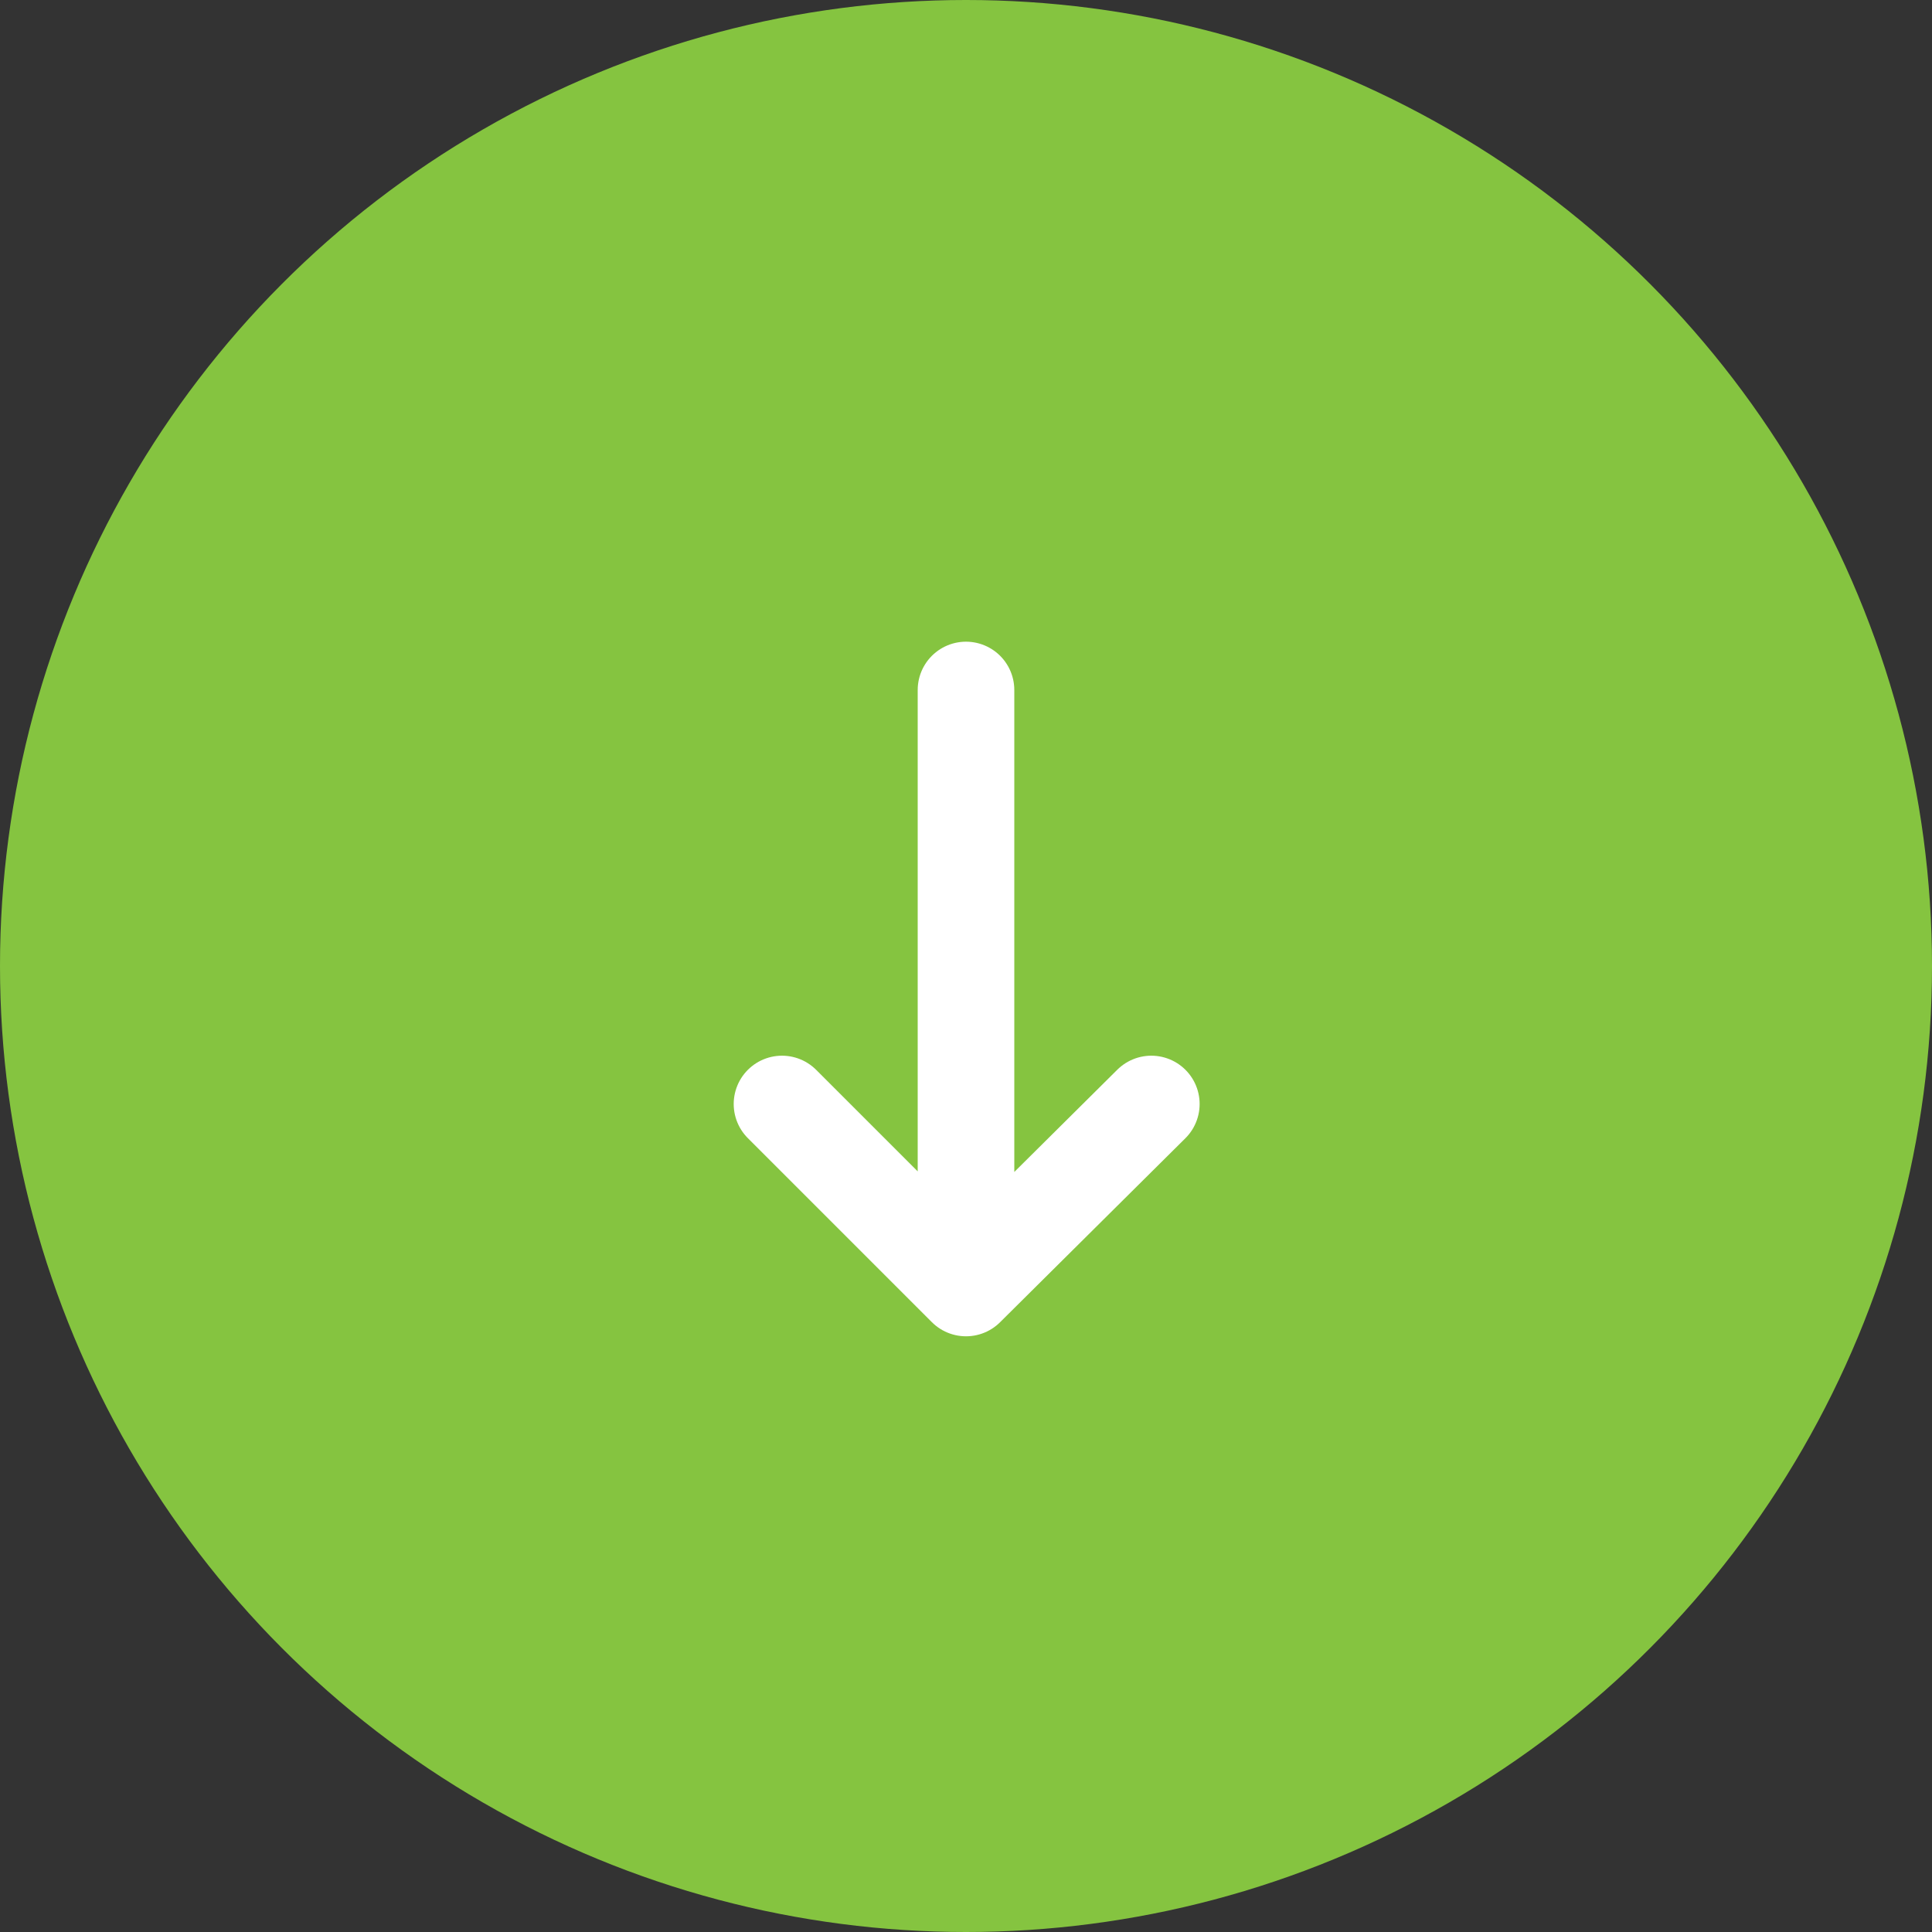
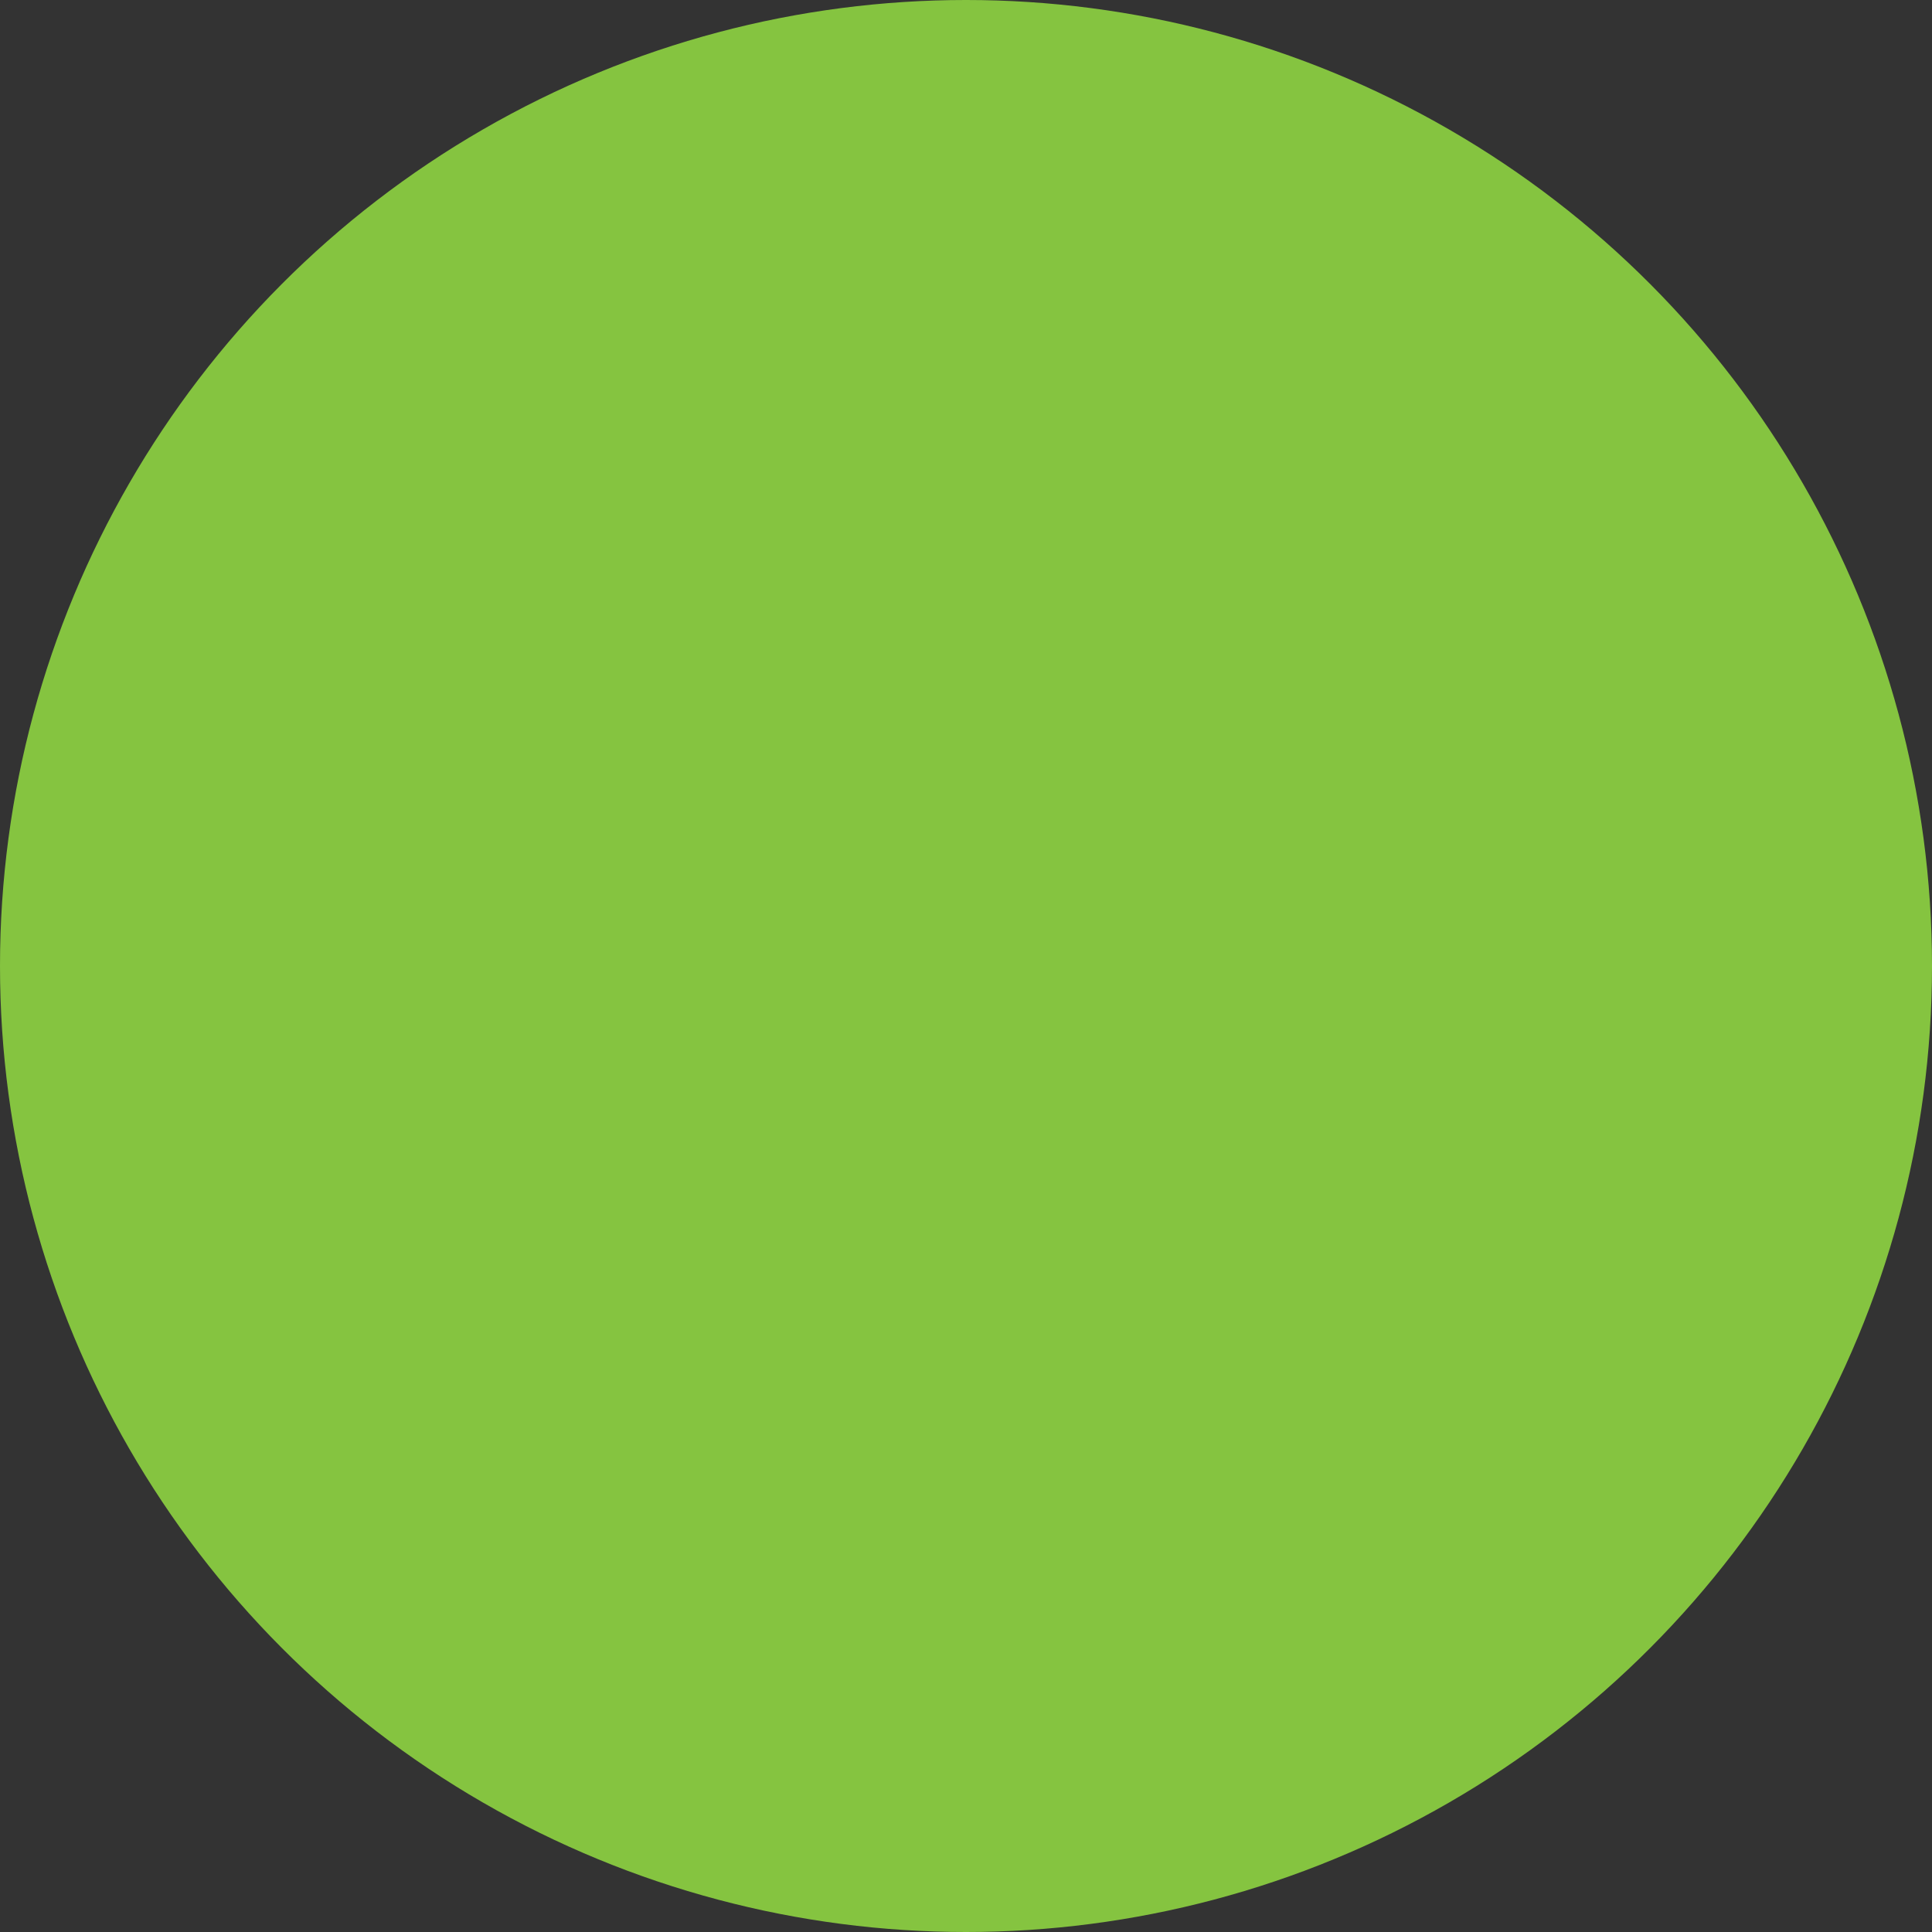
<svg xmlns="http://www.w3.org/2000/svg" width="80" height="80" viewBox="0 0 80 80" fill="none">
  <rect x="0" y="0" width="80" height="80" fill="#333333" stroke="none" />
  <circle cx="40" cy="40" r="40" fill="#85C440" />
-   <path d="M32.381 45.714L40 53.333M40 53.333L47.674 45.714M40 53.333V28.571" stroke="white" stroke-width="4" stroke-linecap="round" stroke-linejoin="round" />
</svg>